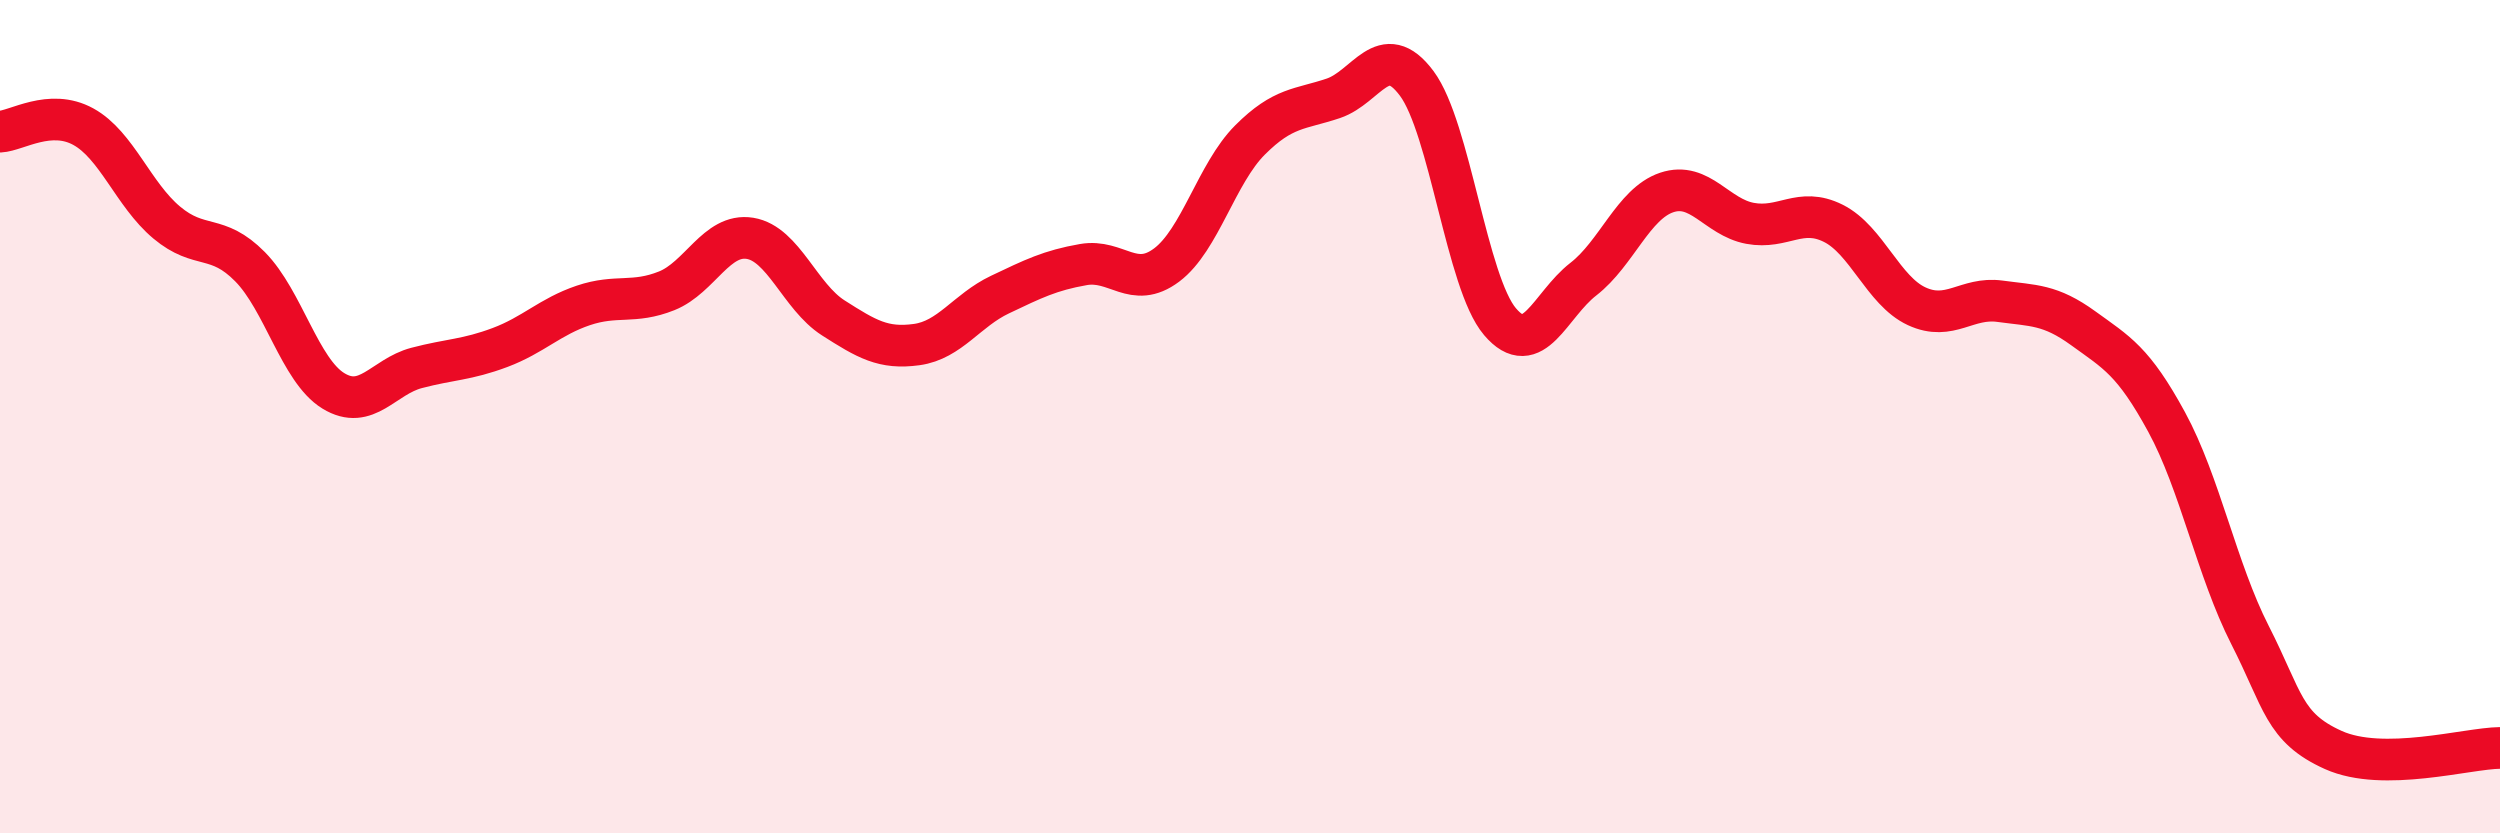
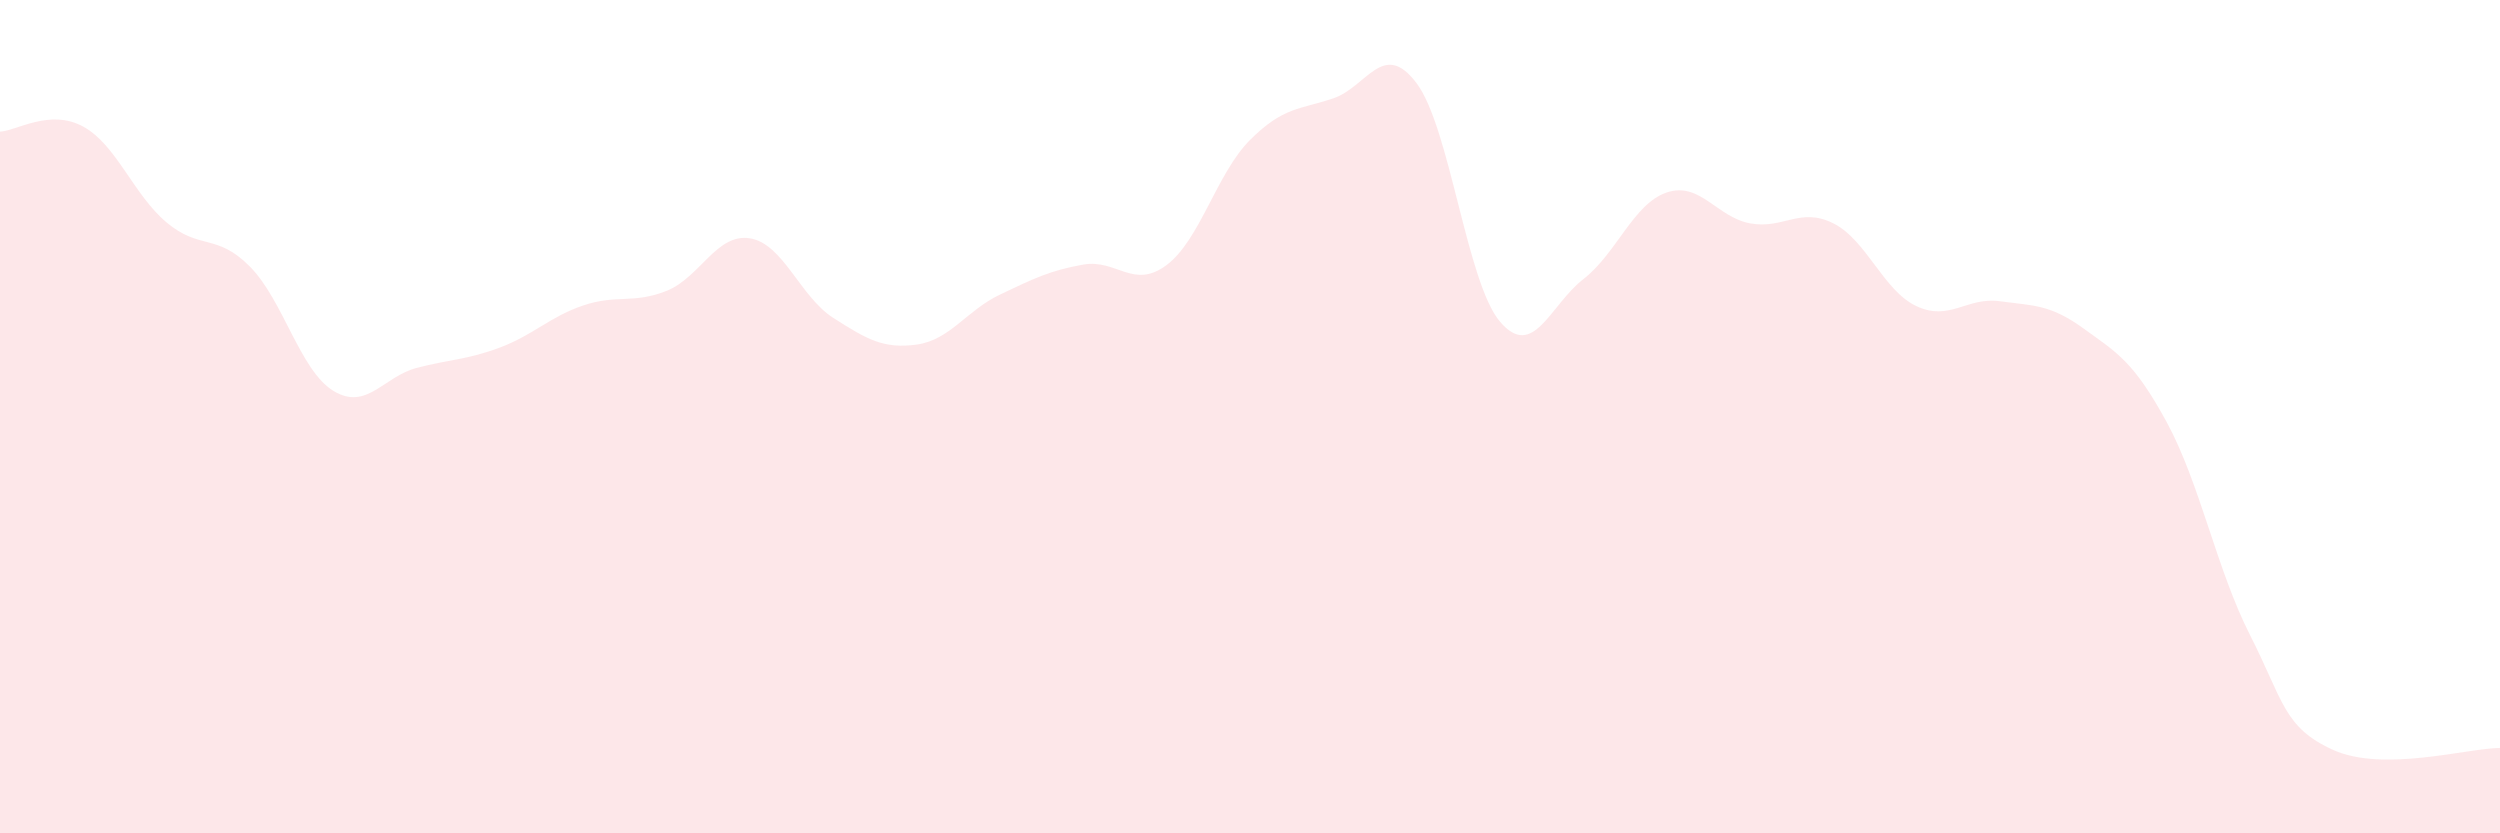
<svg xmlns="http://www.w3.org/2000/svg" width="60" height="20" viewBox="0 0 60 20">
  <path d="M 0,3.16 C 0.4,3.14 1.2,2.6 2,3.04 C 2.8,3.48 3.2,4.67 4,5.34 C 4.8,6.01 5.2,5.59 6,6.4 C 6.8,7.21 7.2,8.89 8,9.38 C 8.8,9.87 9.2,9.04 10,8.83 C 10.8,8.62 11.2,8.64 12,8.34 C 12.8,8.04 13.2,7.6 14,7.33 C 14.8,7.06 15.2,7.3 16,6.98 C 16.8,6.66 17.2,5.59 18,5.72 C 18.8,5.85 19.2,7.12 20,7.63 C 20.8,8.14 21.2,8.38 22,8.27 C 22.8,8.16 23.2,7.45 24,7.07 C 24.8,6.69 25.2,6.49 26,6.35 C 26.8,6.21 27.2,6.96 28,6.36 C 28.8,5.76 29.2,4.16 30,3.36 C 30.8,2.56 31.2,2.63 32,2.36 C 32.8,2.09 33.2,0.93 34,2 C 34.8,3.07 35.2,6.78 36,7.72 C 36.8,8.66 37.2,7.32 38,6.7 C 38.8,6.08 39.2,4.89 40,4.62 C 40.8,4.35 41.2,5.21 42,5.36 C 42.8,5.51 43.2,4.96 44,5.36 C 44.8,5.76 45.2,6.98 46,7.35 C 46.8,7.72 47.2,7.12 48,7.23 C 48.8,7.34 49.2,7.3 50,7.88 C 50.8,8.46 51.2,8.66 52,10.13 C 52.8,11.6 53.2,13.67 54,15.24 C 54.8,16.81 54.8,17.46 56,18 C 57.2,18.54 59.2,17.96 60,17.95L60 20L0 20Z" fill="#EB0A25" opacity="0.1" stroke-linecap="round" stroke-linejoin="round" />
-   <path d="M 0,3.16 C 0.4,3.14 1.2,2.6 2,3.04 C 2.8,3.48 3.2,4.67 4,5.34 C 4.8,6.01 5.2,5.59 6,6.4 C 6.8,7.21 7.2,8.89 8,9.38 C 8.8,9.87 9.2,9.04 10,8.83 C 10.8,8.62 11.2,8.64 12,8.34 C 12.8,8.04 13.2,7.6 14,7.33 C 14.8,7.06 15.2,7.3 16,6.98 C 16.8,6.66 17.2,5.59 18,5.72 C 18.8,5.85 19.2,7.12 20,7.63 C 20.8,8.14 21.2,8.38 22,8.27 C 22.8,8.16 23.2,7.45 24,7.07 C 24.8,6.69 25.2,6.49 26,6.35 C 26.8,6.21 27.2,6.96 28,6.36 C 28.8,5.76 29.2,4.16 30,3.36 C 30.8,2.56 31.2,2.63 32,2.36 C 32.8,2.09 33.2,0.93 34,2 C 34.8,3.07 35.2,6.78 36,7.72 C 36.8,8.66 37.2,7.32 38,6.7 C 38.8,6.08 39.2,4.89 40,4.62 C 40.8,4.35 41.2,5.21 42,5.36 C 42.8,5.51 43.2,4.96 44,5.36 C 44.8,5.76 45.2,6.98 46,7.35 C 46.8,7.72 47.2,7.12 48,7.23 C 48.8,7.34 49.2,7.3 50,7.88 C 50.8,8.46 51.2,8.66 52,10.13 C 52.8,11.6 53.2,13.67 54,15.24 C 54.8,16.81 54.8,17.46 56,18 C 57.2,18.54 59.2,17.96 60,17.95" stroke="#EB0A25" stroke-width="1" fill="none" stroke-linecap="round" stroke-linejoin="round" />
</svg>